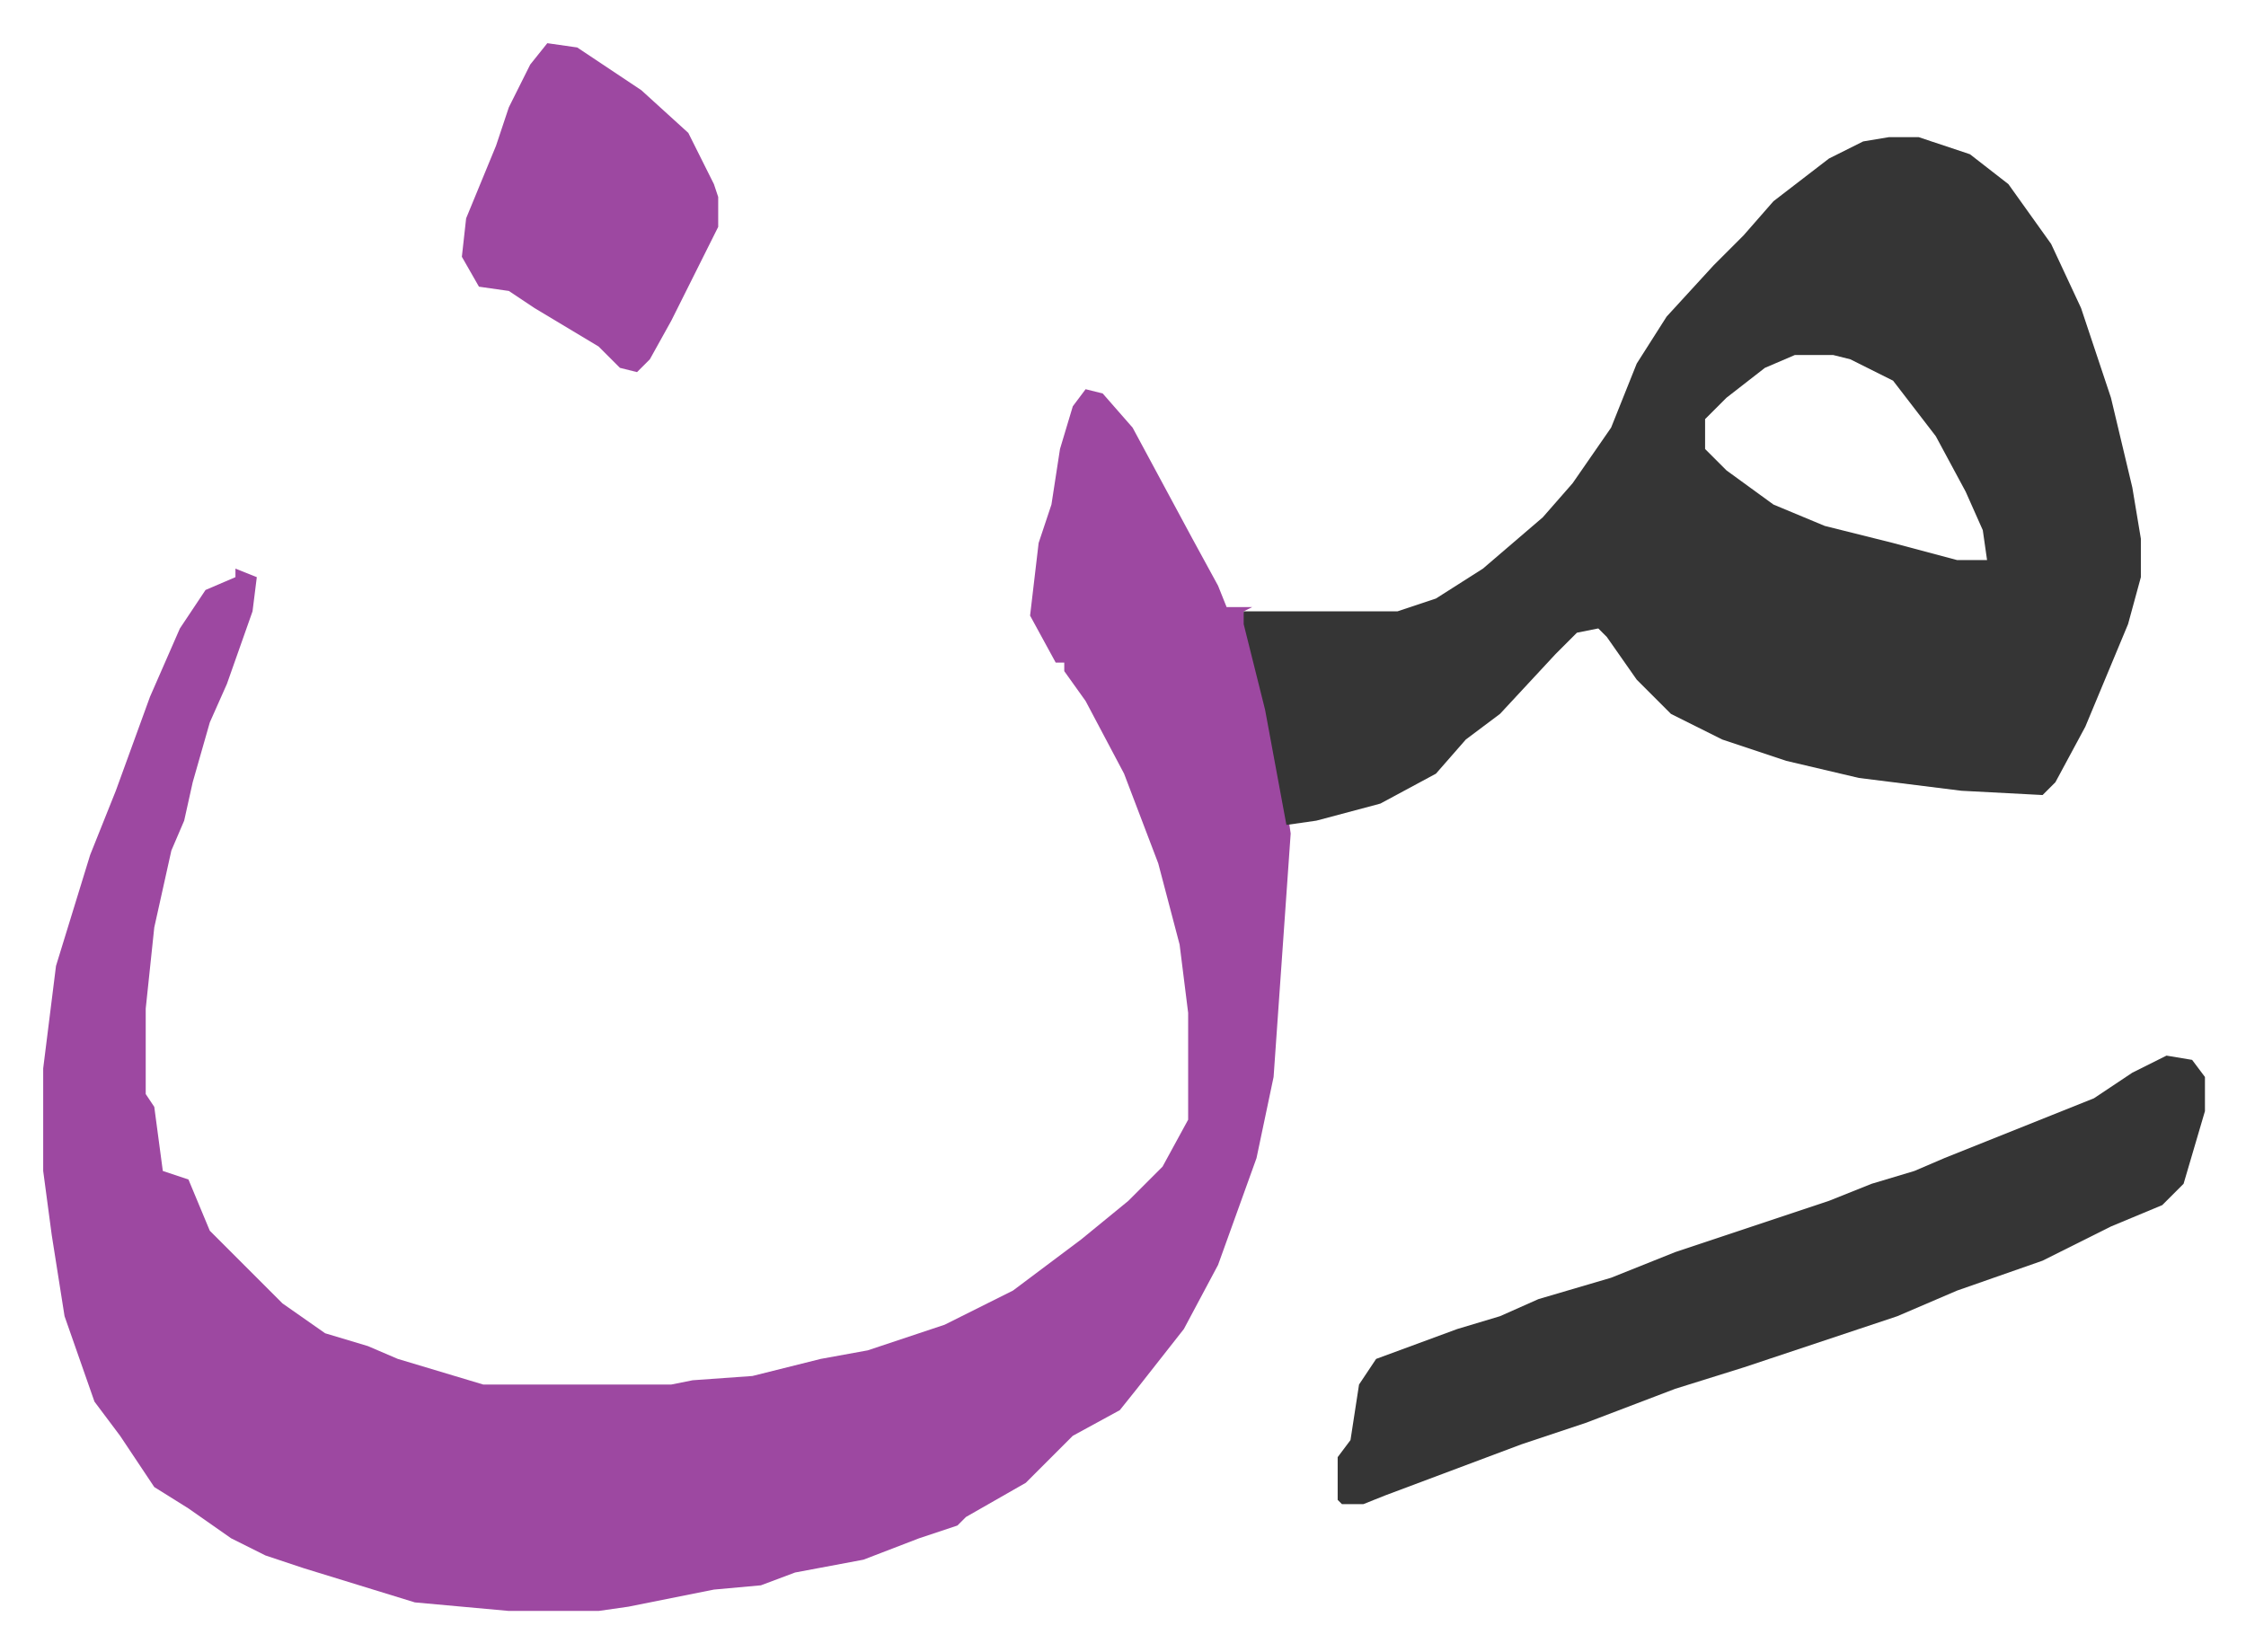
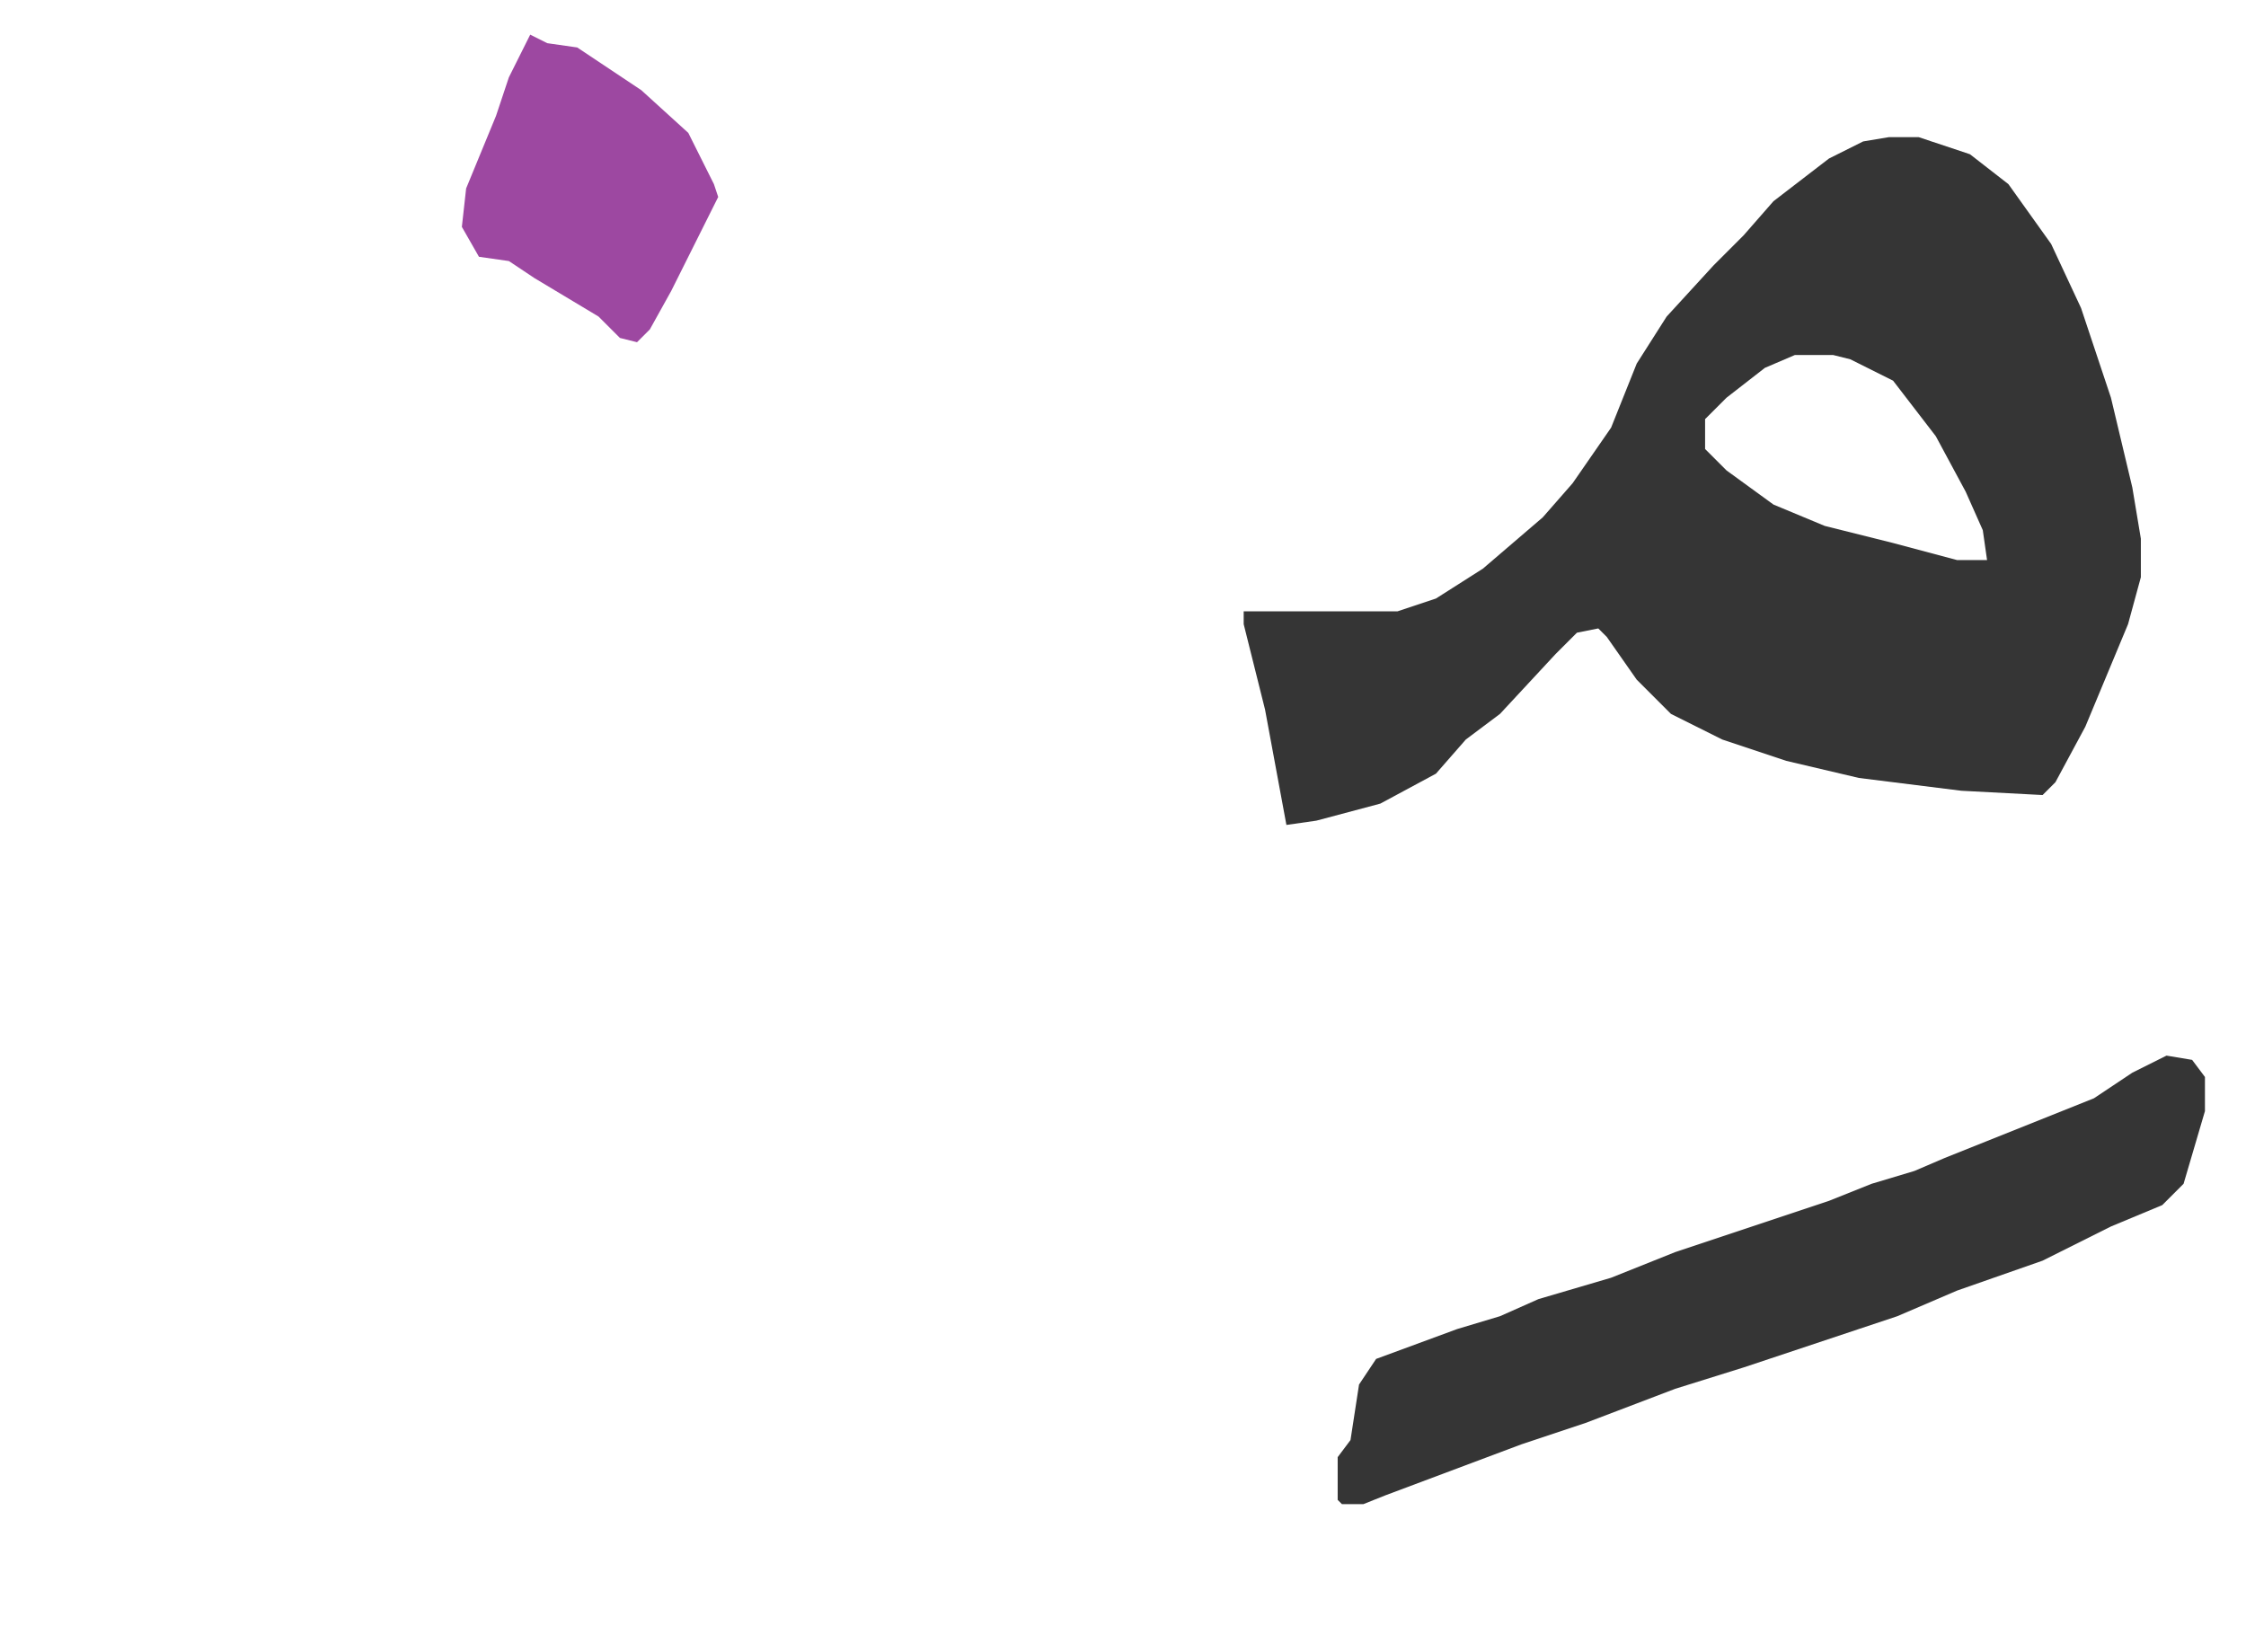
<svg xmlns="http://www.w3.org/2000/svg" role="img" viewBox="-10.11 686.89 525.72 386.72">
-   <path fill="#9d48a1" id="rule_ikhfa" d="M244 778l4 1 7 8 14 26 6 11 2 5h6l-2 1 5 19 3 13 3 20-4 57-4 19-9 25-8 15-11 14-4 5-11 6-11 11-14 8-2 2-9 3-13 5-16 3-8 3-11 1-20 4-7 1h-21l-22-2-26-8-9-3-8-4-10-7-8-5-8-12-6-8-7-20-3-19-2-15v-24l3-24 8-26 6-15 4-11 4-11 7-16 6-9 7-3v-2l5 2-1 8-6 17-4 9-4 14-2 9-3 7-4 18-2 19v20l2 3 2 15 6 2 5 12 12 12 5 5 10 7 10 3 7 3 20 6h44l5-1 14-1 16-4 11-2 18-6 16-8 16-12 11-9 8-8 6-11v-25l-2-16-5-19-8-21-9-17-5-7v-2h-2l-6-11 2-17 3-9 2-13 3-10z" />
  <path fill="#353535" id="rule_normal" d="M432 719h7l12 4 9 7 10 14 7 15 7 21 5 21 2 12v9l-3 11-10 24-7 13-3 3-19-1-24-3-17-4-15-5-12-6-8-8-7-10-2-2-5 1-5 5-13 14-8 6-7 8-13 7-15 4-7 1-5-27-5-20v-3h36l9-3 11-7 14-12 7-8 9-13 6-15 7-11 11-12 7-7 7-8 13-10 8-4zm-22 51l-7 3-9 7-5 5v7l5 5 11 8 12 5 16 4 15 4h7l-1-7-4-9-7-13-10-13-10-5-4-1zm87 164l6 1 3 4v8l-5 17-5 5-12 5-16 8-20 7-14 6-36 12-16 5-21 8-15 5-8 3-24 9-5 2h-5l-1-1v-10l3-4 2-13 4-6 19-7 10-3 9-4 17-5 15-6 36-12 10-4 10-3 7-3 10-4 15-6 10-4 9-6z" />
-   <path fill="#9d48a1" id="rule_ikhfa" d="M118 697l7 1 15 10 11 10 6 12 1 3v7l-7 14-4 8-5 9-3 3-4-1-5-5-15-9-6-4-7-1-4-7 1-9 7-17 3-9 5-10z" />
+   <path fill="#9d48a1" id="rule_ikhfa" d="M118 697l7 1 15 10 11 10 6 12 1 3l-7 14-4 8-5 9-3 3-4-1-5-5-15-9-6-4-7-1-4-7 1-9 7-17 3-9 5-10z" />
</svg>